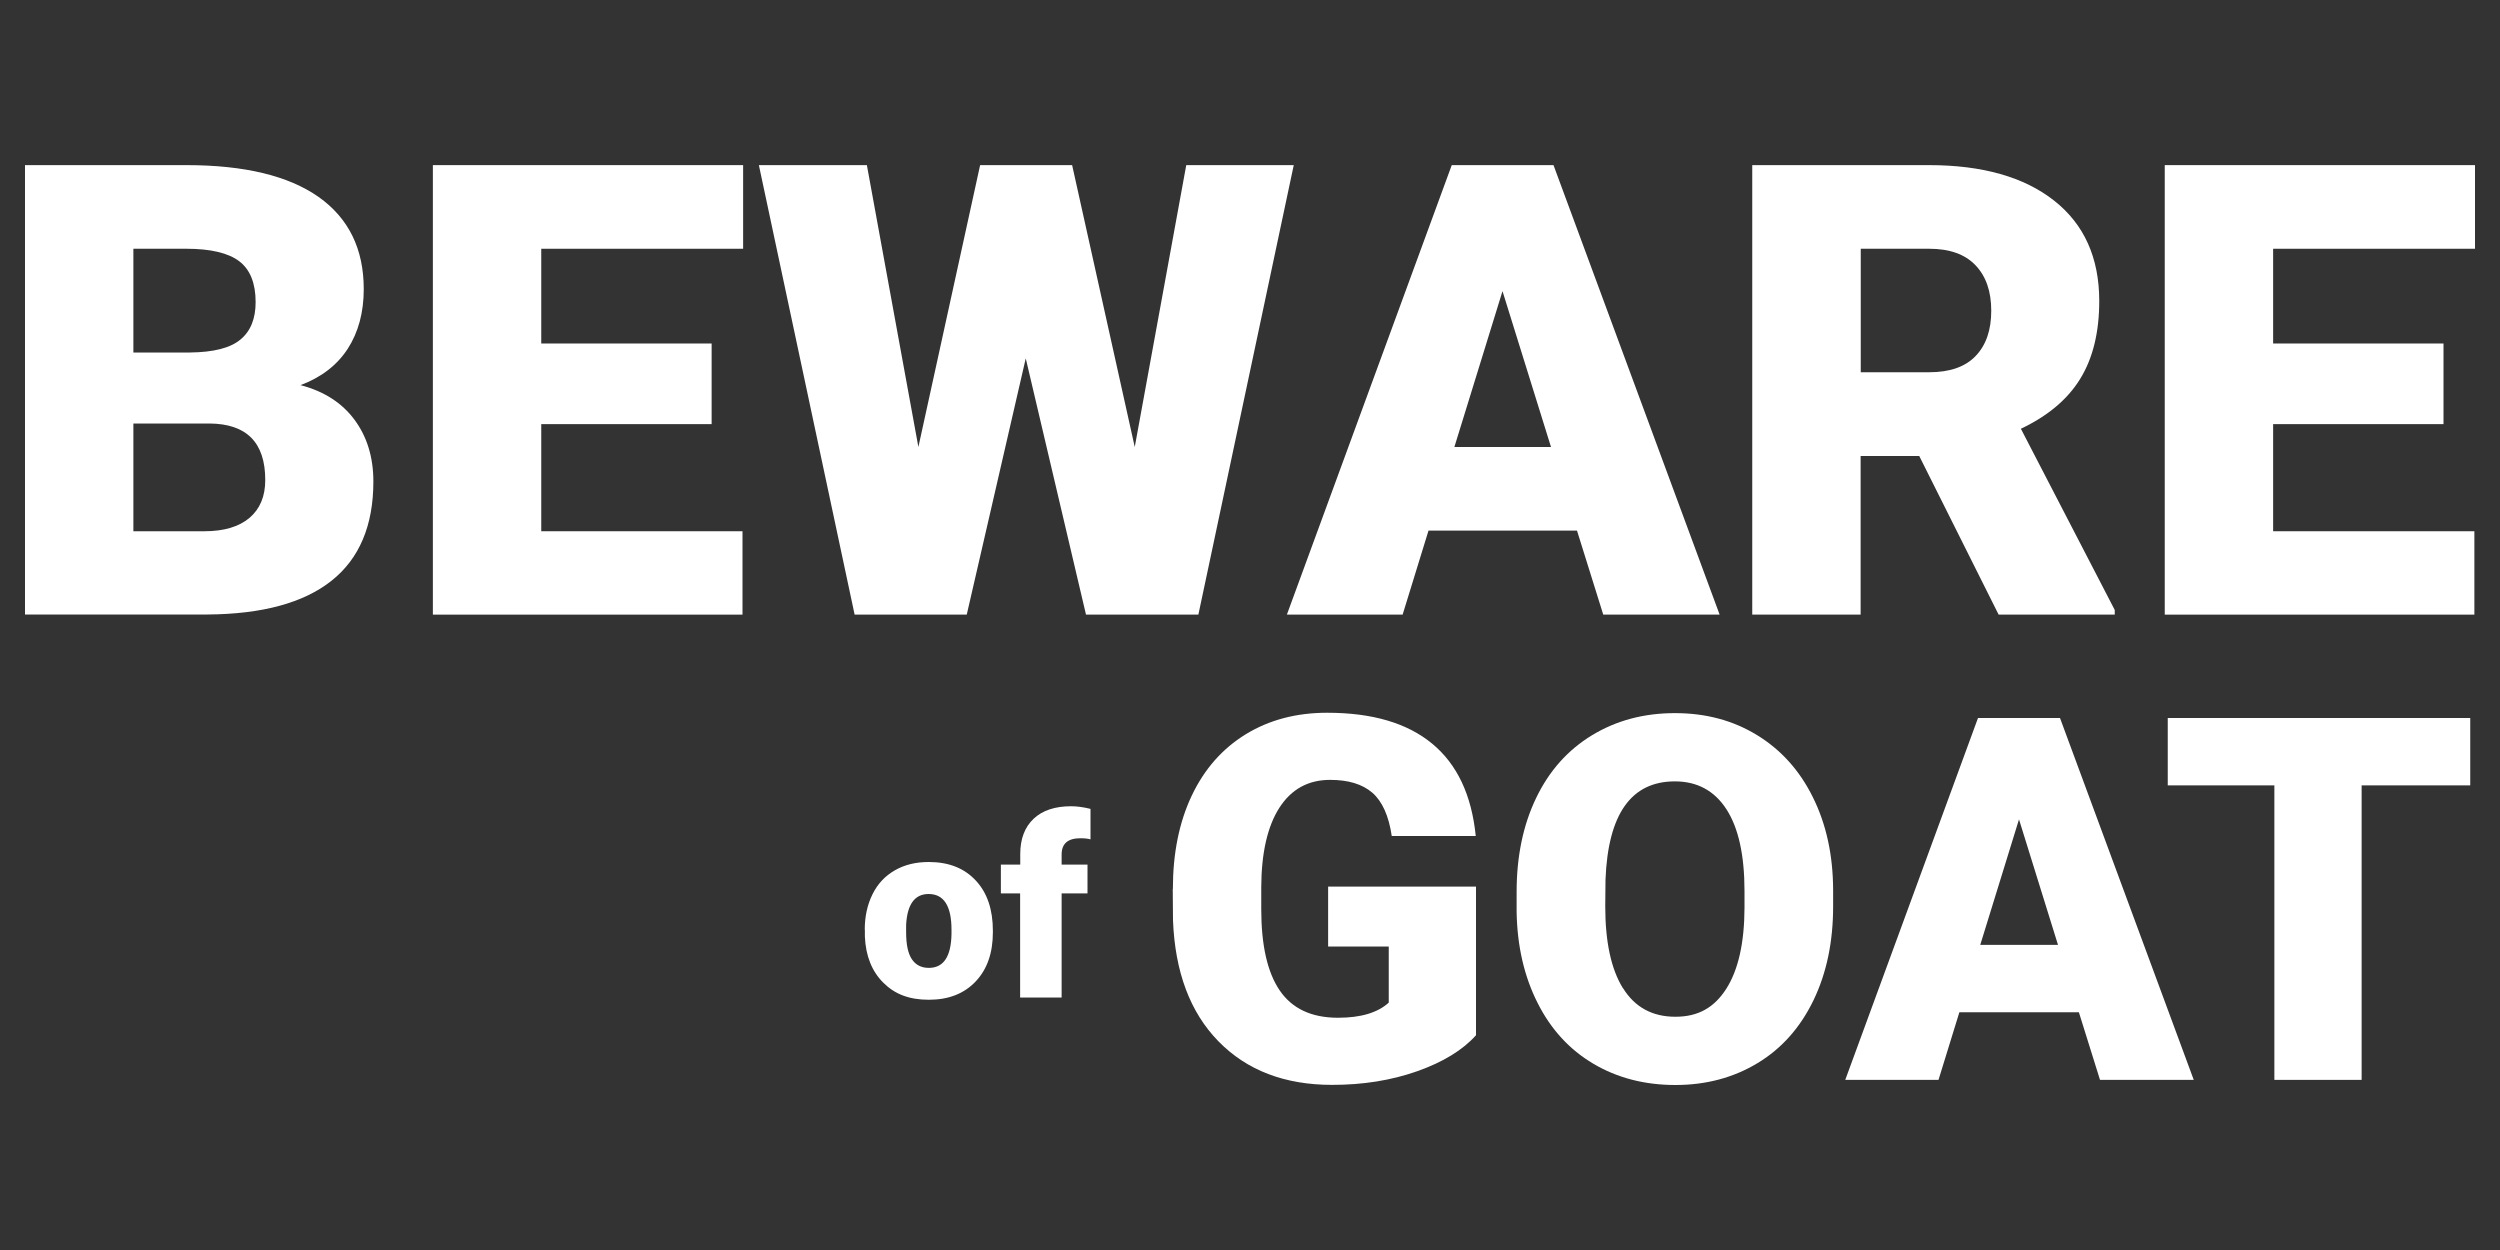
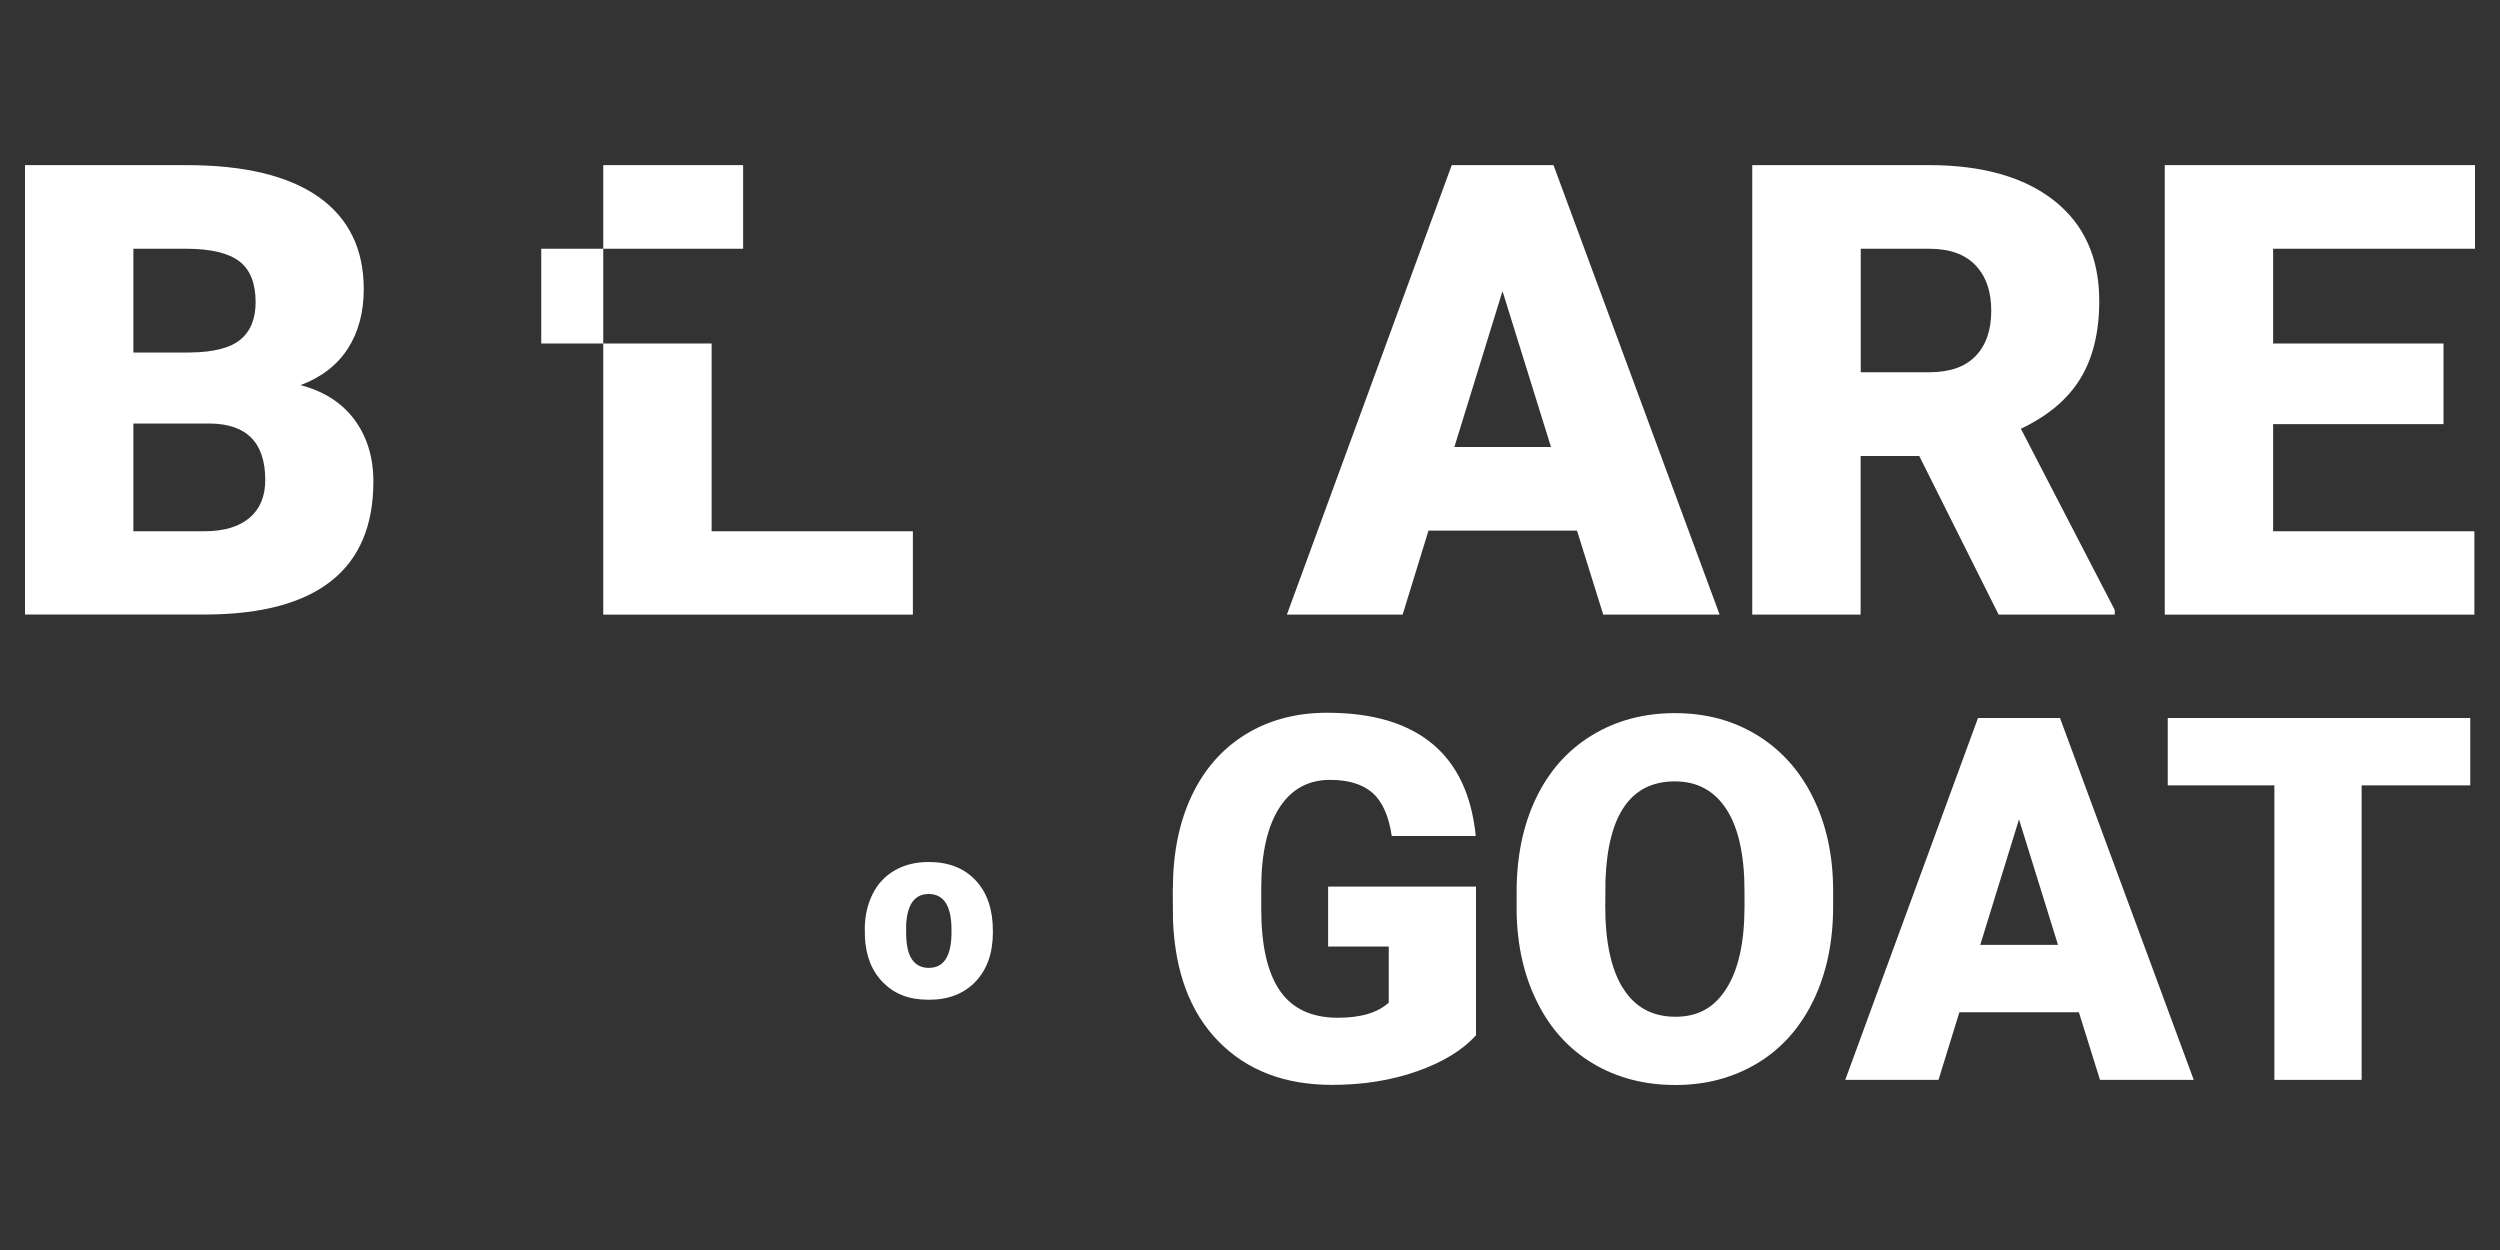
<svg xmlns="http://www.w3.org/2000/svg" id="a" viewBox="0 0 200 100">
  <rect x="0" y="0" width="200" height="100" fill="#333333" stroke="none" />
  <defs>
    <style>.b{fill:#fff;}</style>
  </defs>
  <path class="b" d="M14.92,13.21c4.63,0,8.15.85,10.56,2.54,2.41,1.7,3.62,4.16,3.62,7.38,0,1.86-.43,3.45-1.28,4.77-.86,1.32-2.12,2.29-3.78,2.91,1.88.49,3.32,1.42,4.32,2.77,1,1.35,1.51,3,1.51,4.94,0,3.52-1.12,6.17-3.35,7.94-2.23,1.77-5.54,2.67-9.92,2.7H2V13.21h12.92ZM10.67,28.2h4.52c1.89-.02,3.24-.36,4.05-1.04.81-.67,1.21-1.67,1.21-2.99,0-1.51-.44-2.61-1.31-3.27s-2.28-1-4.22-1h-4.25v8.3ZM10.67,42.5h5.68c1.56,0,2.77-.36,3.61-1.07.84-.72,1.26-1.72,1.26-3.03,0-3-1.49-4.5-4.47-4.52h-6.08v8.62Z" />
-   <path class="b" d="M59.45,13.21v6.69h-16.15v7.58h13.63v6.45h-13.63v8.57h16.1v6.67h-24.77V13.21h24.82Z" />
-   <path class="b" d="M60.73,13.21h8.62l4.12,22.55,4.94-22.55h7.36l5.01,22.55,4.12-22.55h8.6l-7.63,35.96h-8.99l-4.82-20.5-4.72,20.5h-8.97l-7.66-35.96Z" />
+   <path class="b" d="M59.45,13.21v6.69h-16.15v7.58h13.63v6.45v8.57h16.1v6.67h-24.77V13.21h24.82Z" />
  <path class="b" d="M116.13,13.21h8.15l13.29,35.96h-9.31l-2.1-6.72h-11.88l-2.07,6.72h-9.26l13.19-35.96ZM124.08,35.76l-3.88-12.47-3.85,12.47h7.73Z" />
  <path class="b" d="M154.33,13.21c4.26,0,7.6.95,10,2.84s3.61,4.57,3.61,8.03c0,2.5-.51,4.58-1.52,6.22-1.01,1.65-2.6,2.98-4.75,4l7.51,14.5v.37h-9.29l-6.35-12.69h-4.69v12.69h-8.67V13.21h14.15ZM148.85,29.78h5.48c1.65,0,2.89-.43,3.72-1.3.83-.86,1.25-2.07,1.25-3.62s-.42-2.76-1.26-3.64c-.84-.88-2.07-1.32-3.7-1.32h-5.48v9.88Z" />
  <path class="b" d="M198,13.21v6.69h-16.15v7.58h13.63v6.45h-13.63v8.57h16.1v6.67h-24.77V13.21h24.82Z" />
  <path class="b" d="M93.83,71.12c0-2.85.5-5.34,1.51-7.47,1.01-2.13,2.45-3.76,4.32-4.91,1.88-1.15,4.05-1.72,6.51-1.72,3.61,0,6.4.82,8.4,2.47s3.16,4.11,3.49,7.39h-6.72c-.24-1.62-.76-2.77-1.55-3.46-.8-.69-1.92-1.03-3.38-1.03-1.75,0-3.1.74-4.06,2.23-.95,1.48-1.44,3.61-1.45,6.36v1.75c0,2.89.49,5.06,1.48,6.51.99,1.45,2.54,2.18,4.66,2.18,1.82,0,3.17-.4,4.06-1.21v-4.49h-4.85v-4.79h11.83v11.89c-1.07,1.19-2.64,2.15-4.71,2.88s-4.33,1.09-6.8,1.09c-3.79,0-6.82-1.16-9.09-3.48-2.27-2.32-3.48-5.55-3.64-9.68l-.02-2.51Z" />
  <path class="b" d="M121.33,72.97v-1.63c0-2.84.52-5.34,1.56-7.5,1.04-2.17,2.53-3.84,4.47-5.02,1.94-1.18,4.15-1.77,6.63-1.77s4.64.58,6.56,1.75c1.92,1.17,3.42,2.83,4.48,4.98,1.07,2.15,1.61,4.62,1.62,7.41v1.33c0,2.82-.52,5.32-1.57,7.5-1.05,2.17-2.53,3.85-4.46,5.02-1.93,1.17-4.13,1.76-6.59,1.76s-4.65-.57-6.56-1.7c-1.91-1.13-3.4-2.75-4.46-4.86-1.07-2.11-1.63-4.53-1.68-7.26ZM129.84,79.05c.94,1.52,2.34,2.29,4.19,2.29s3.12-.75,4.08-2.25c.95-1.5,1.44-3.65,1.45-6.46v-1.33c0-2.88-.48-5.06-1.44-6.55s-2.34-2.24-4.13-2.24c-3.5,0-5.35,2.62-5.55,7.87l-.02,2.13c0,2.84.47,5.02,1.41,6.54Z" />
  <path class="b" d="M158.24,57.44h6.56l10.7,28.95h-7.5l-1.69-5.41h-9.56l-1.67,5.41h-7.46l10.62-28.95ZM164.64,75.59l-3.12-10.04-3.1,10.04h6.22Z" />
  <path class="b" d="M173.42,62.83v-5.39h24.2v5.39h-8.69v23.56h-6.98v-23.56h-8.53Z" />
  <path class="b" d="M69.18,74.37c0-1.06.21-2,.62-2.83.41-.83,1-1.46,1.78-1.91s1.68-.67,2.72-.67c1.59,0,2.84.49,3.76,1.48.92.98,1.37,2.33,1.37,4.02v.12c0,1.66-.46,2.97-1.38,3.94s-2.16,1.46-3.74,1.46-2.73-.45-3.64-1.36c-.92-.91-1.41-2.14-1.48-3.69v-.56ZM72.49,74.58c0,.98.15,1.7.46,2.16s.76.69,1.36.69c1.18,0,1.78-.91,1.81-2.72v-.33c0-1.9-.61-2.86-1.83-2.86-1.11,0-1.71.82-1.8,2.46v.6Z" />
-   <path class="b" d="M81.62,69.16v-.84c0-1.21.36-2.15,1.07-2.82.71-.67,1.71-1,3-1,.47,0,.99.07,1.55.21v2.44c-.19-.06-.46-.09-.81-.09-1,0-1.5.43-1.5,1.3v.81h2.07v2.3h-2.07v8.33h-3.32v-8.33h-1.54v-2.3h1.54Z" />
</svg>